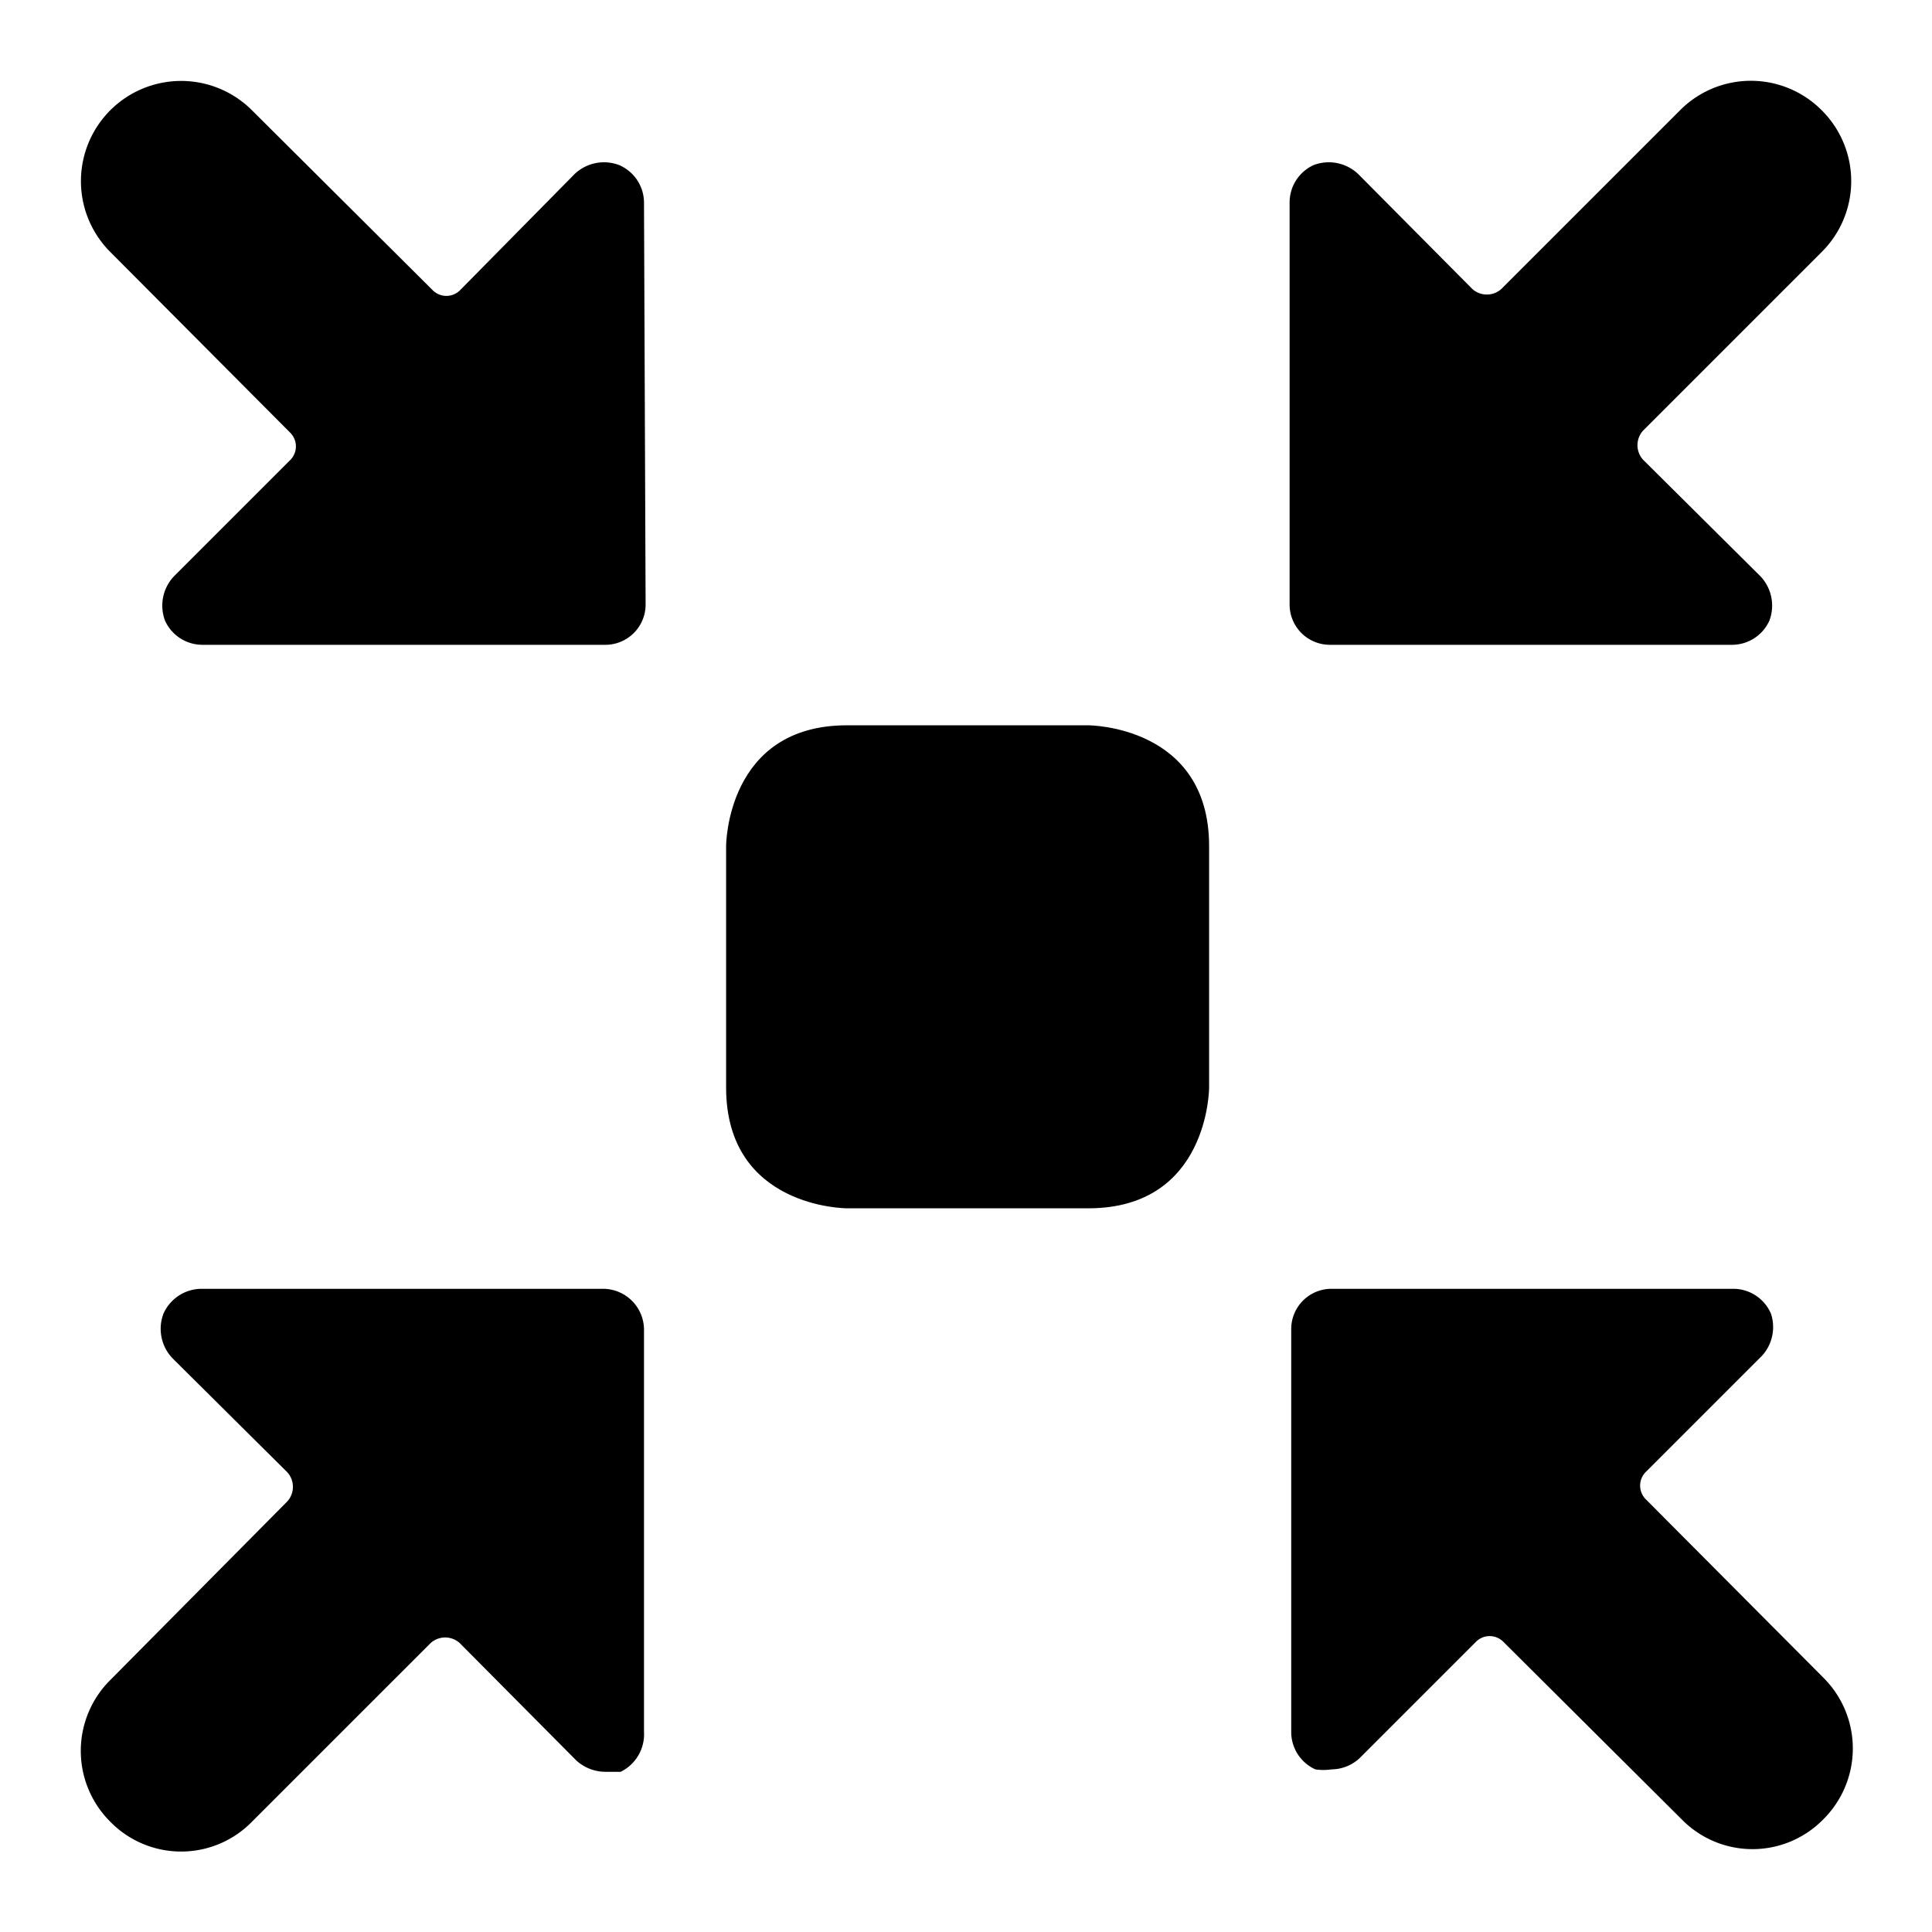
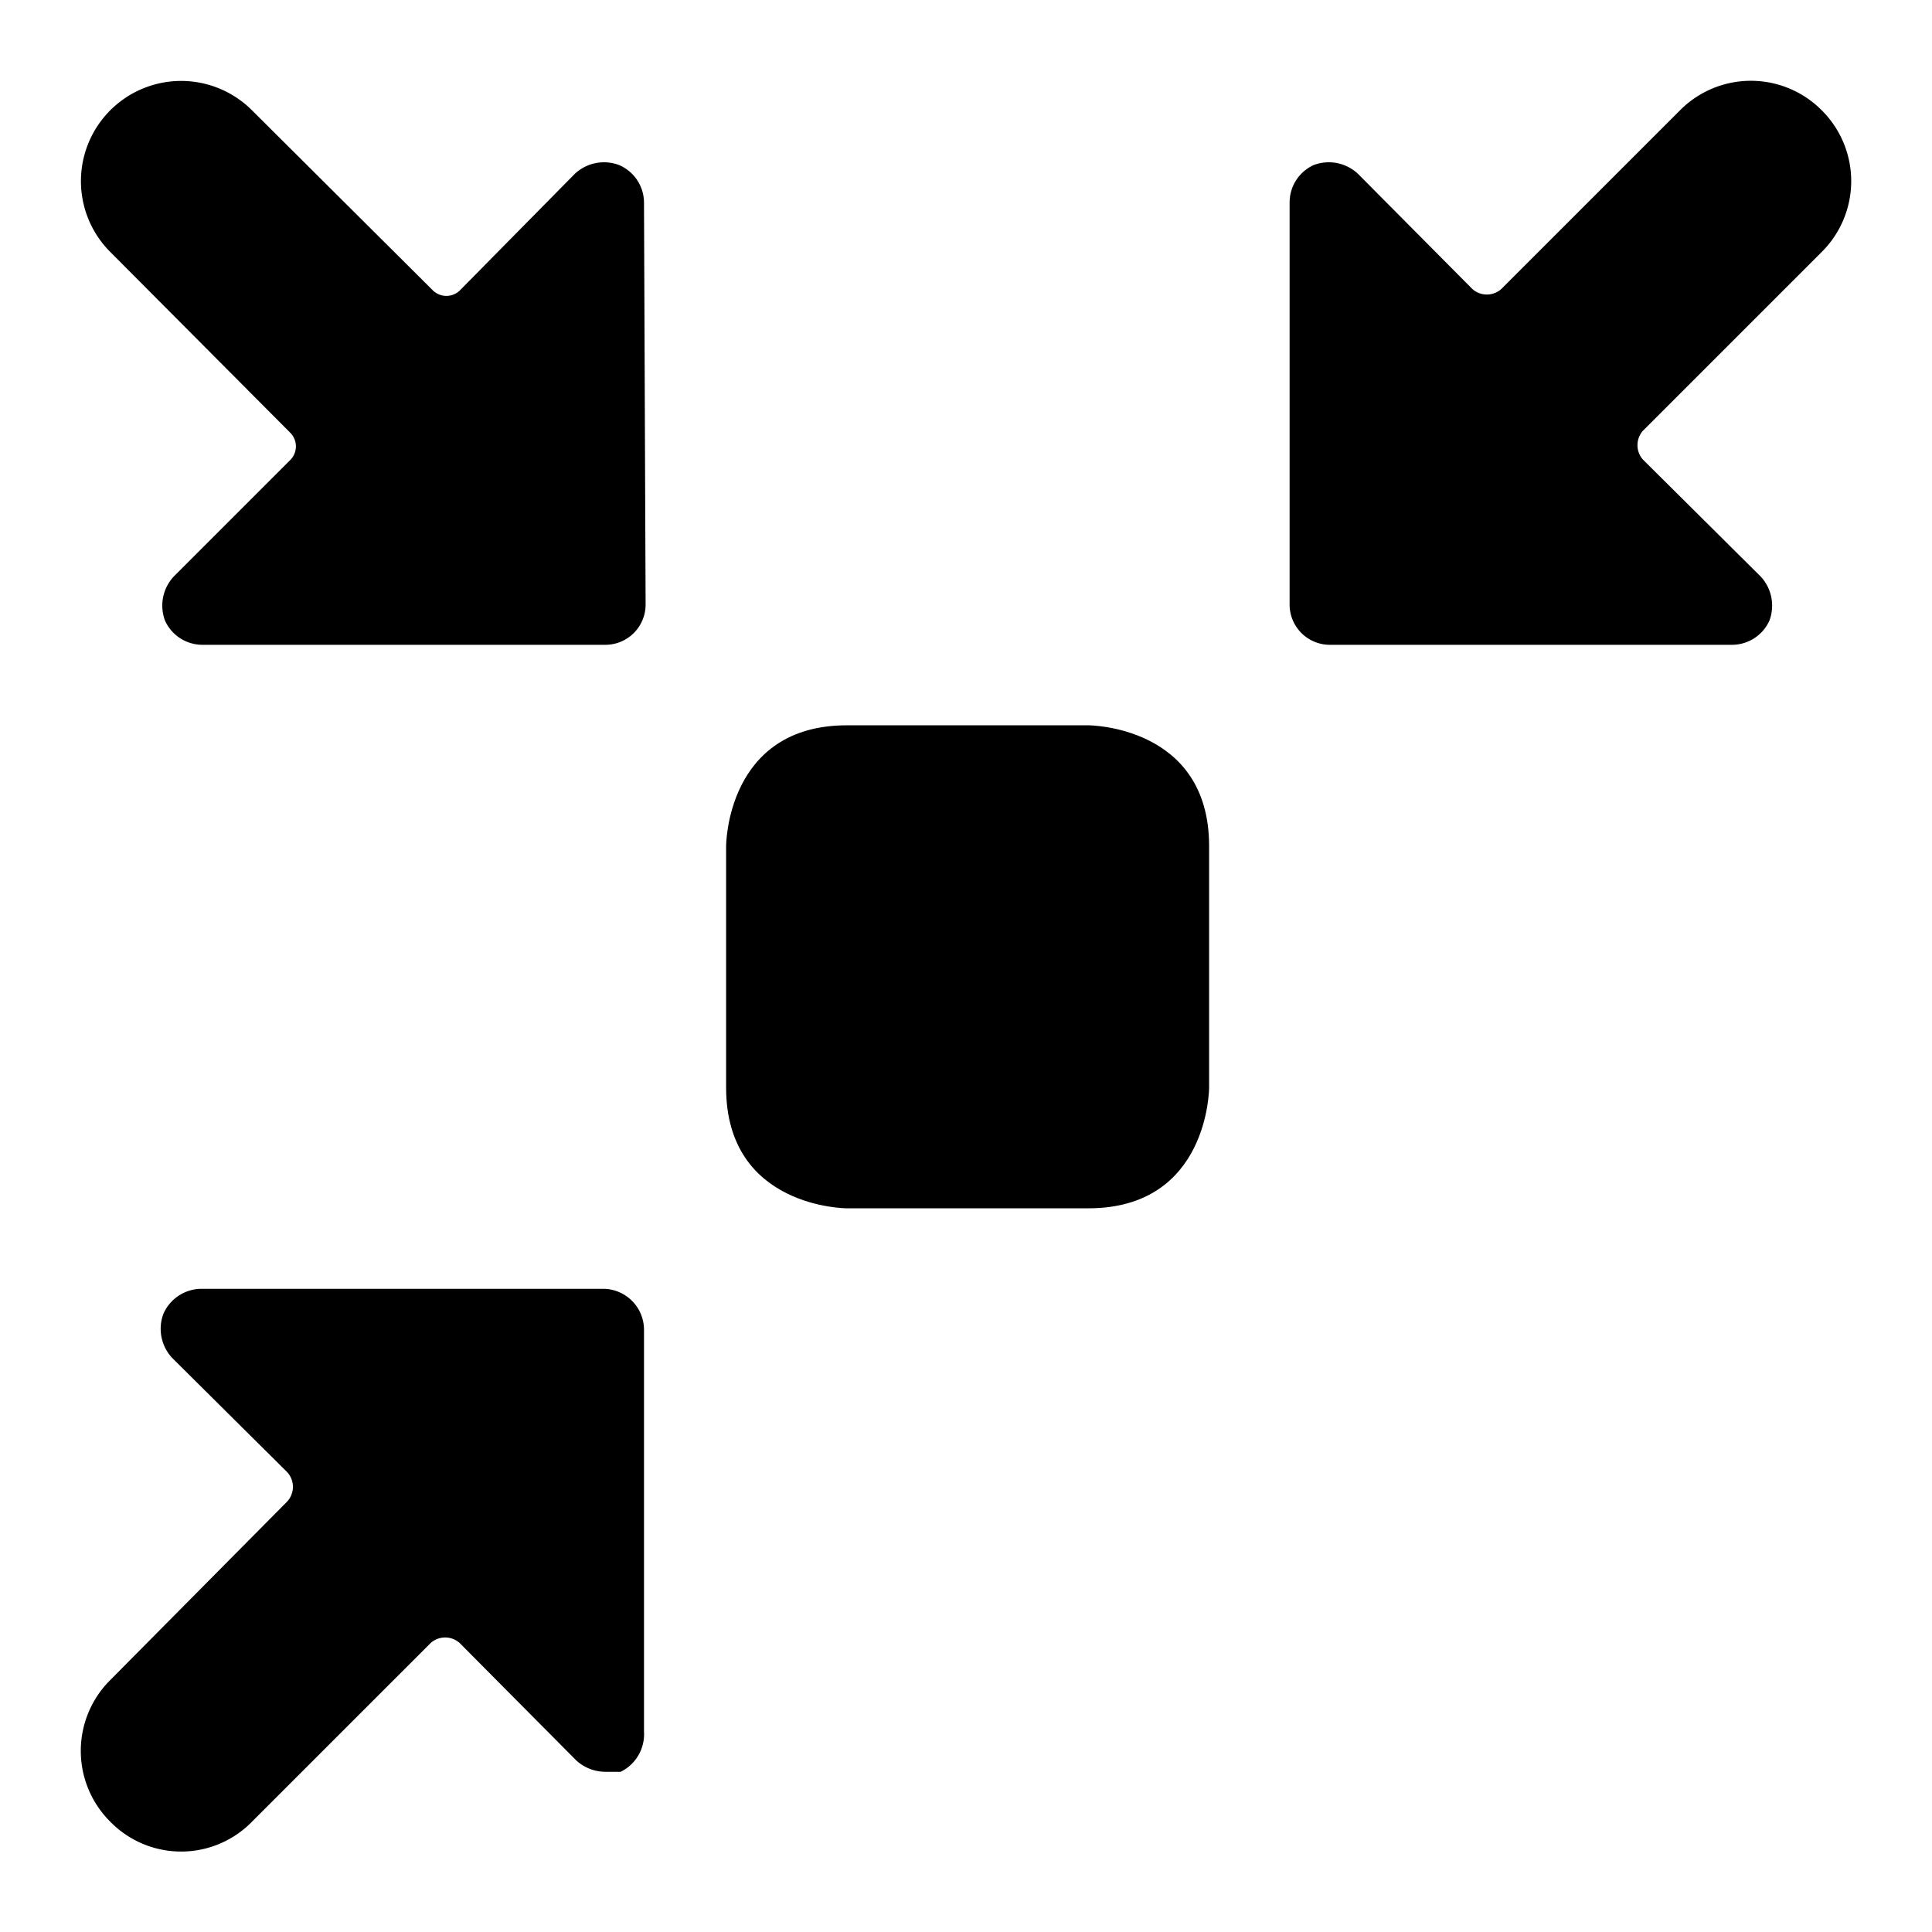
<svg xmlns="http://www.w3.org/2000/svg" viewBox="0 0 24 24" id="Shrink-4--Streamline-Ultimate" height="24" width="24">
  <desc>
    Shrink 4 Streamline Icon: https://streamlinehq.com
  </desc>
  <g>
    <path d="M10.52 9.01h3s1.5 0 1.5 1.5v3s0 1.5 -1.5 1.5h-3s-1.5 0 -1.5 -1.5v-3s0 -1.5 1.5 -1.5" fill="#000000" stroke-width="1" />
-     <path d="M22 16.32a0.51 0.51 0 0 0 -0.46 -0.31h-5a0.5 0.5 0 0 0 -0.5 0.5v5a0.51 0.51 0 0 0 0.3 0.47 0.69 0.69 0 0 0 0.2 0 0.52 0.52 0 0 0 0.35 -0.14l1.44 -1.44a0.24 0.24 0 0 1 0.35 0l2.21 2.2a1.23 1.23 0 0 0 1.76 0 1.24 1.24 0 0 0 0 -1.76l-2.2 -2.21a0.24 0.24 0 0 1 0 -0.35l1.44 -1.44a0.53 0.53 0 0 0 0.11 -0.52Z" fill="#000000" stroke-width="1" />
    <path d="M8 2.51a0.51 0.51 0 0 0 -0.31 -0.46 0.53 0.53 0 0 0 -0.55 0.11L5.72 3.6a0.24 0.24 0 0 1 -0.35 0L3.13 1.37a1.24 1.24 0 0 0 -1.76 1.76L3.6 5.37a0.24 0.24 0 0 1 0 0.35L2.16 7.16a0.53 0.53 0 0 0 -0.11 0.55 0.51 0.51 0 0 0 0.47 0.3h5a0.5 0.5 0 0 0 0.5 -0.5Z" fill="#000000" stroke-width="1" />
    <path d="M22.63 1.37a1.24 1.24 0 0 0 -1.76 0l-2.22 2.22a0.27 0.27 0 0 1 -0.36 0l-1.42 -1.43a0.53 0.53 0 0 0 -0.55 -0.11 0.51 0.51 0 0 0 -0.3 0.46v5a0.5 0.5 0 0 0 0.5 0.5h5a0.51 0.51 0 0 0 0.46 -0.3 0.53 0.53 0 0 0 -0.11 -0.55l-1.46 -1.45a0.27 0.27 0 0 1 0 -0.36l2.22 -2.22a1.24 1.24 0 0 0 0 -1.76Z" fill="#000000" stroke-width="1" />
    <path d="M1.37 22.63a1.23 1.23 0 0 0 1.76 0l2.22 -2.22a0.27 0.27 0 0 1 0.36 0l1.45 1.46a0.54 0.54 0 0 0 0.36 0.14l0.19 0a0.52 0.52 0 0 0 0.29 -0.5v-5a0.51 0.51 0 0 0 -0.5 -0.5h-5a0.52 0.52 0 0 0 -0.47 0.31 0.53 0.53 0 0 0 0.11 0.55l1.43 1.42a0.27 0.27 0 0 1 0 0.36l-2.2 2.22a1.24 1.24 0 0 0 0 1.76Z" fill="#000000" stroke-width="1" />
  </g>
</svg>